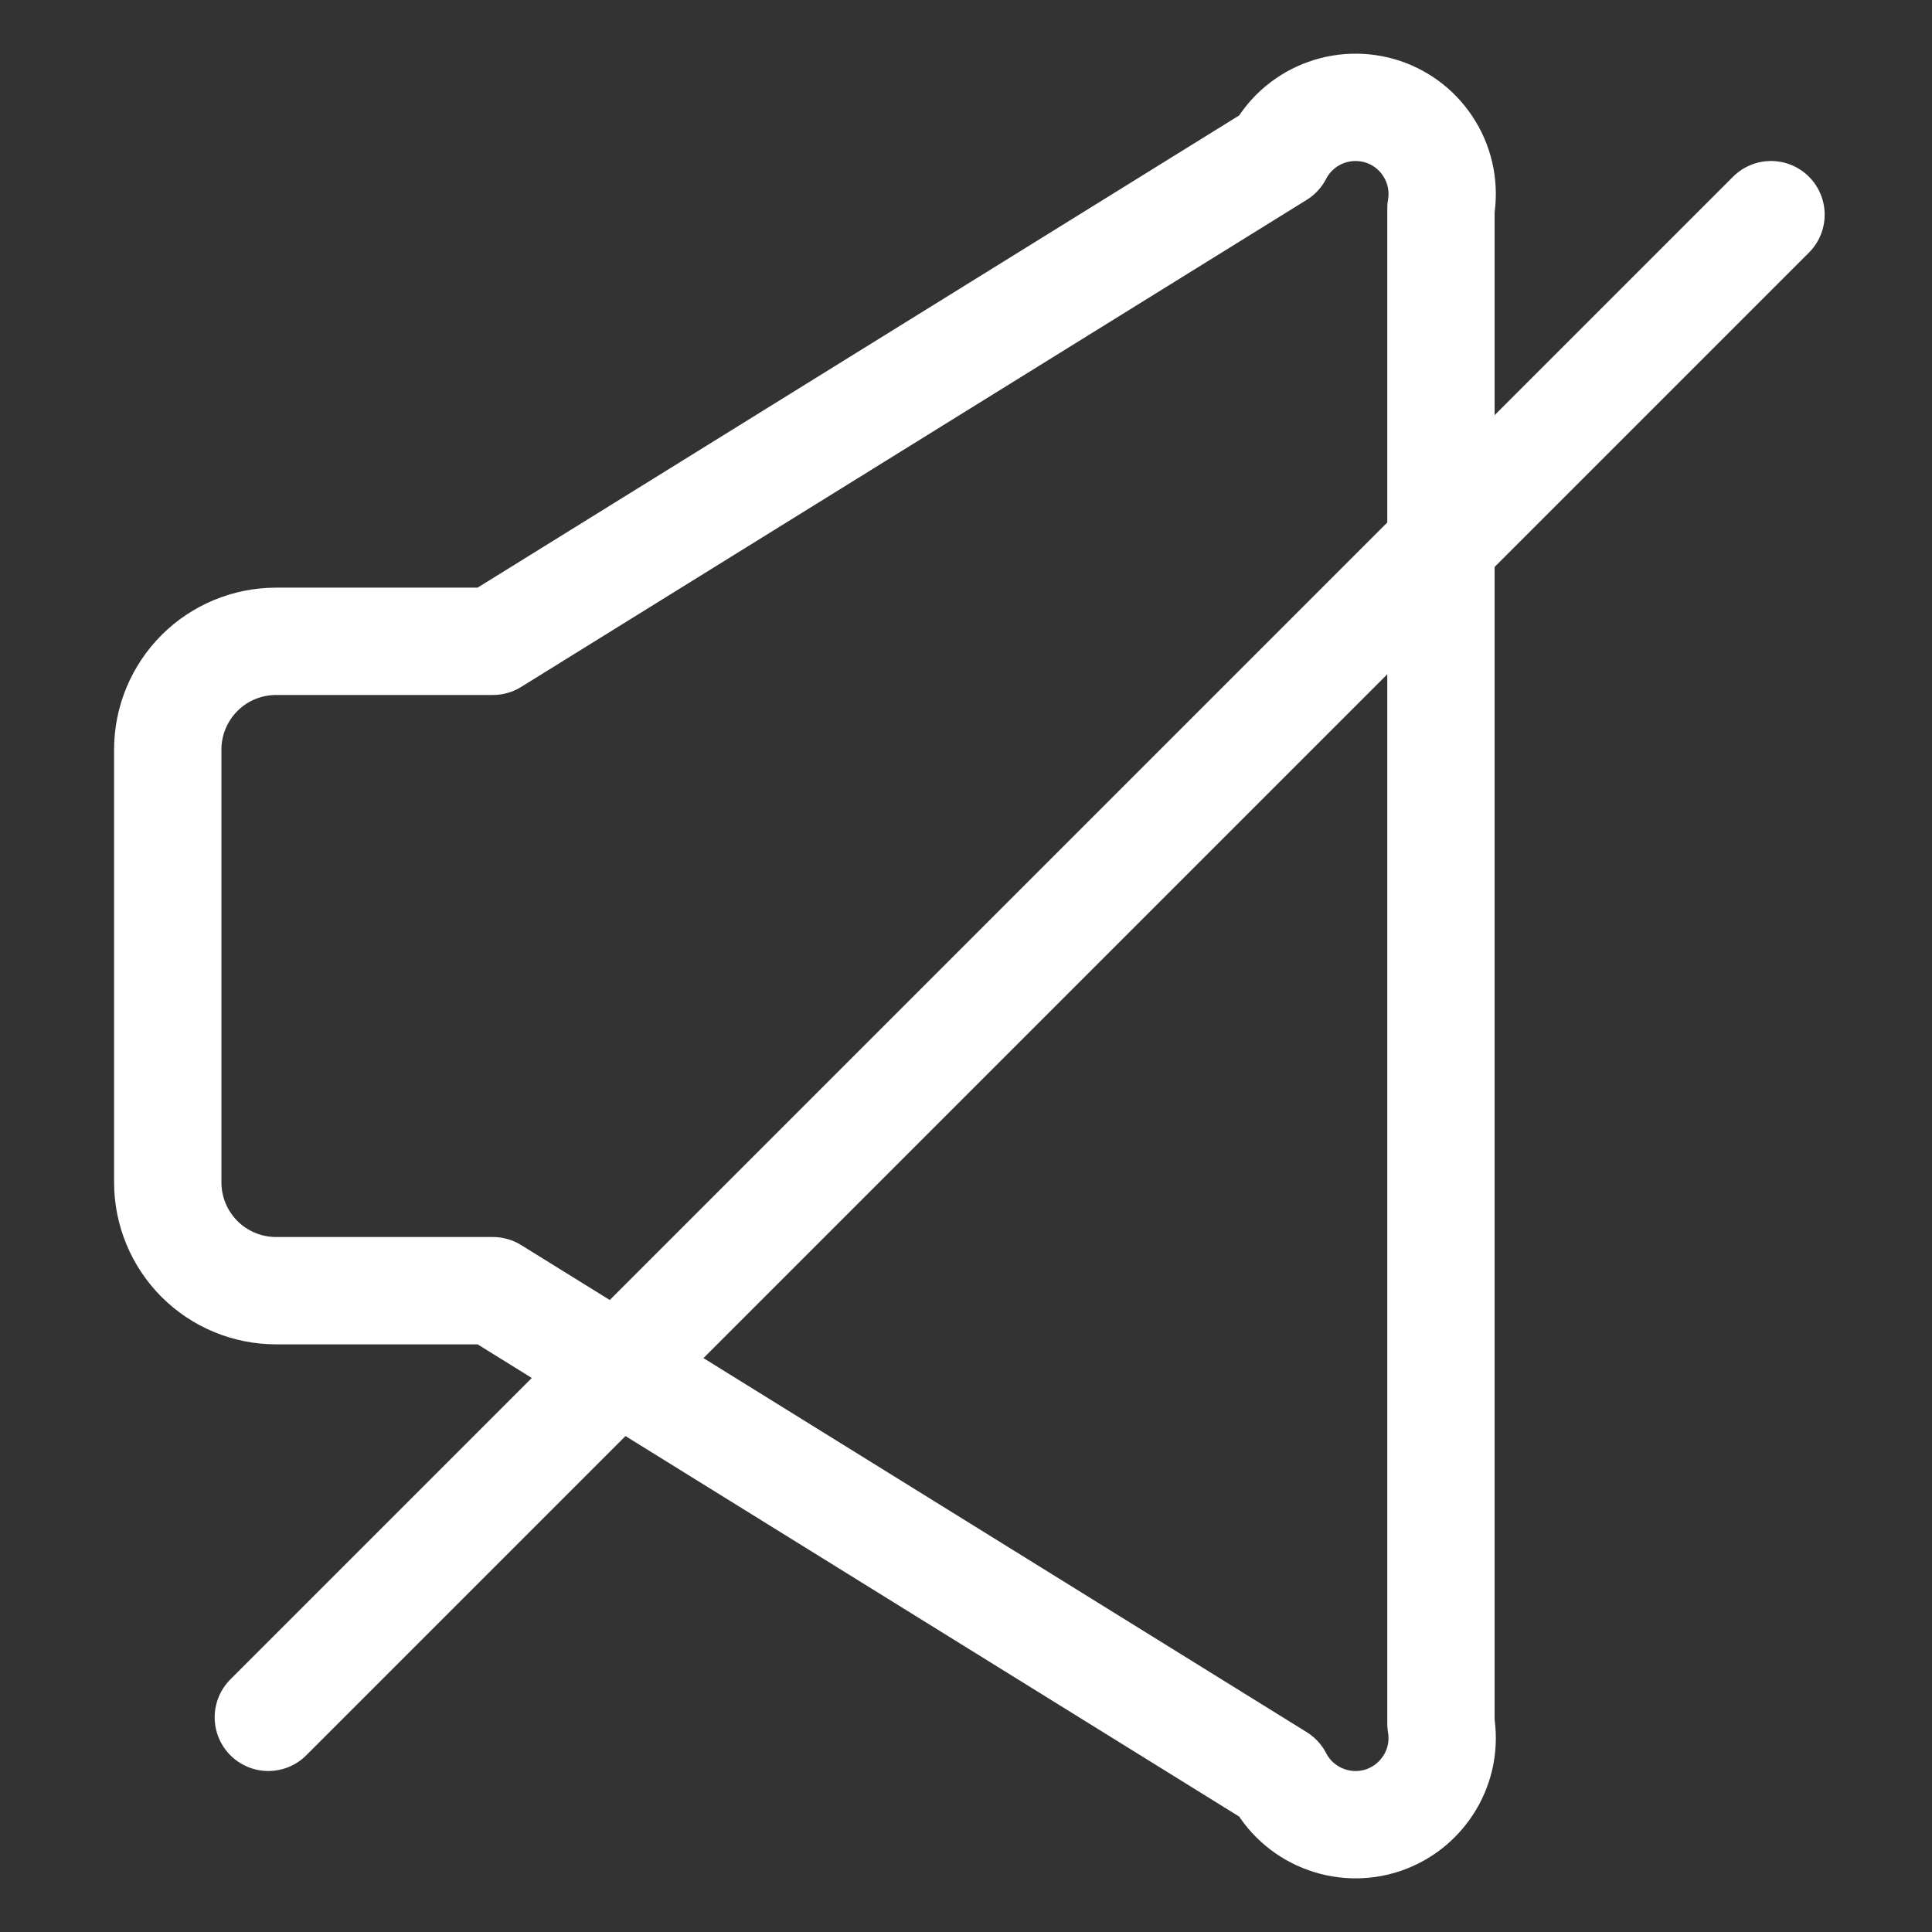
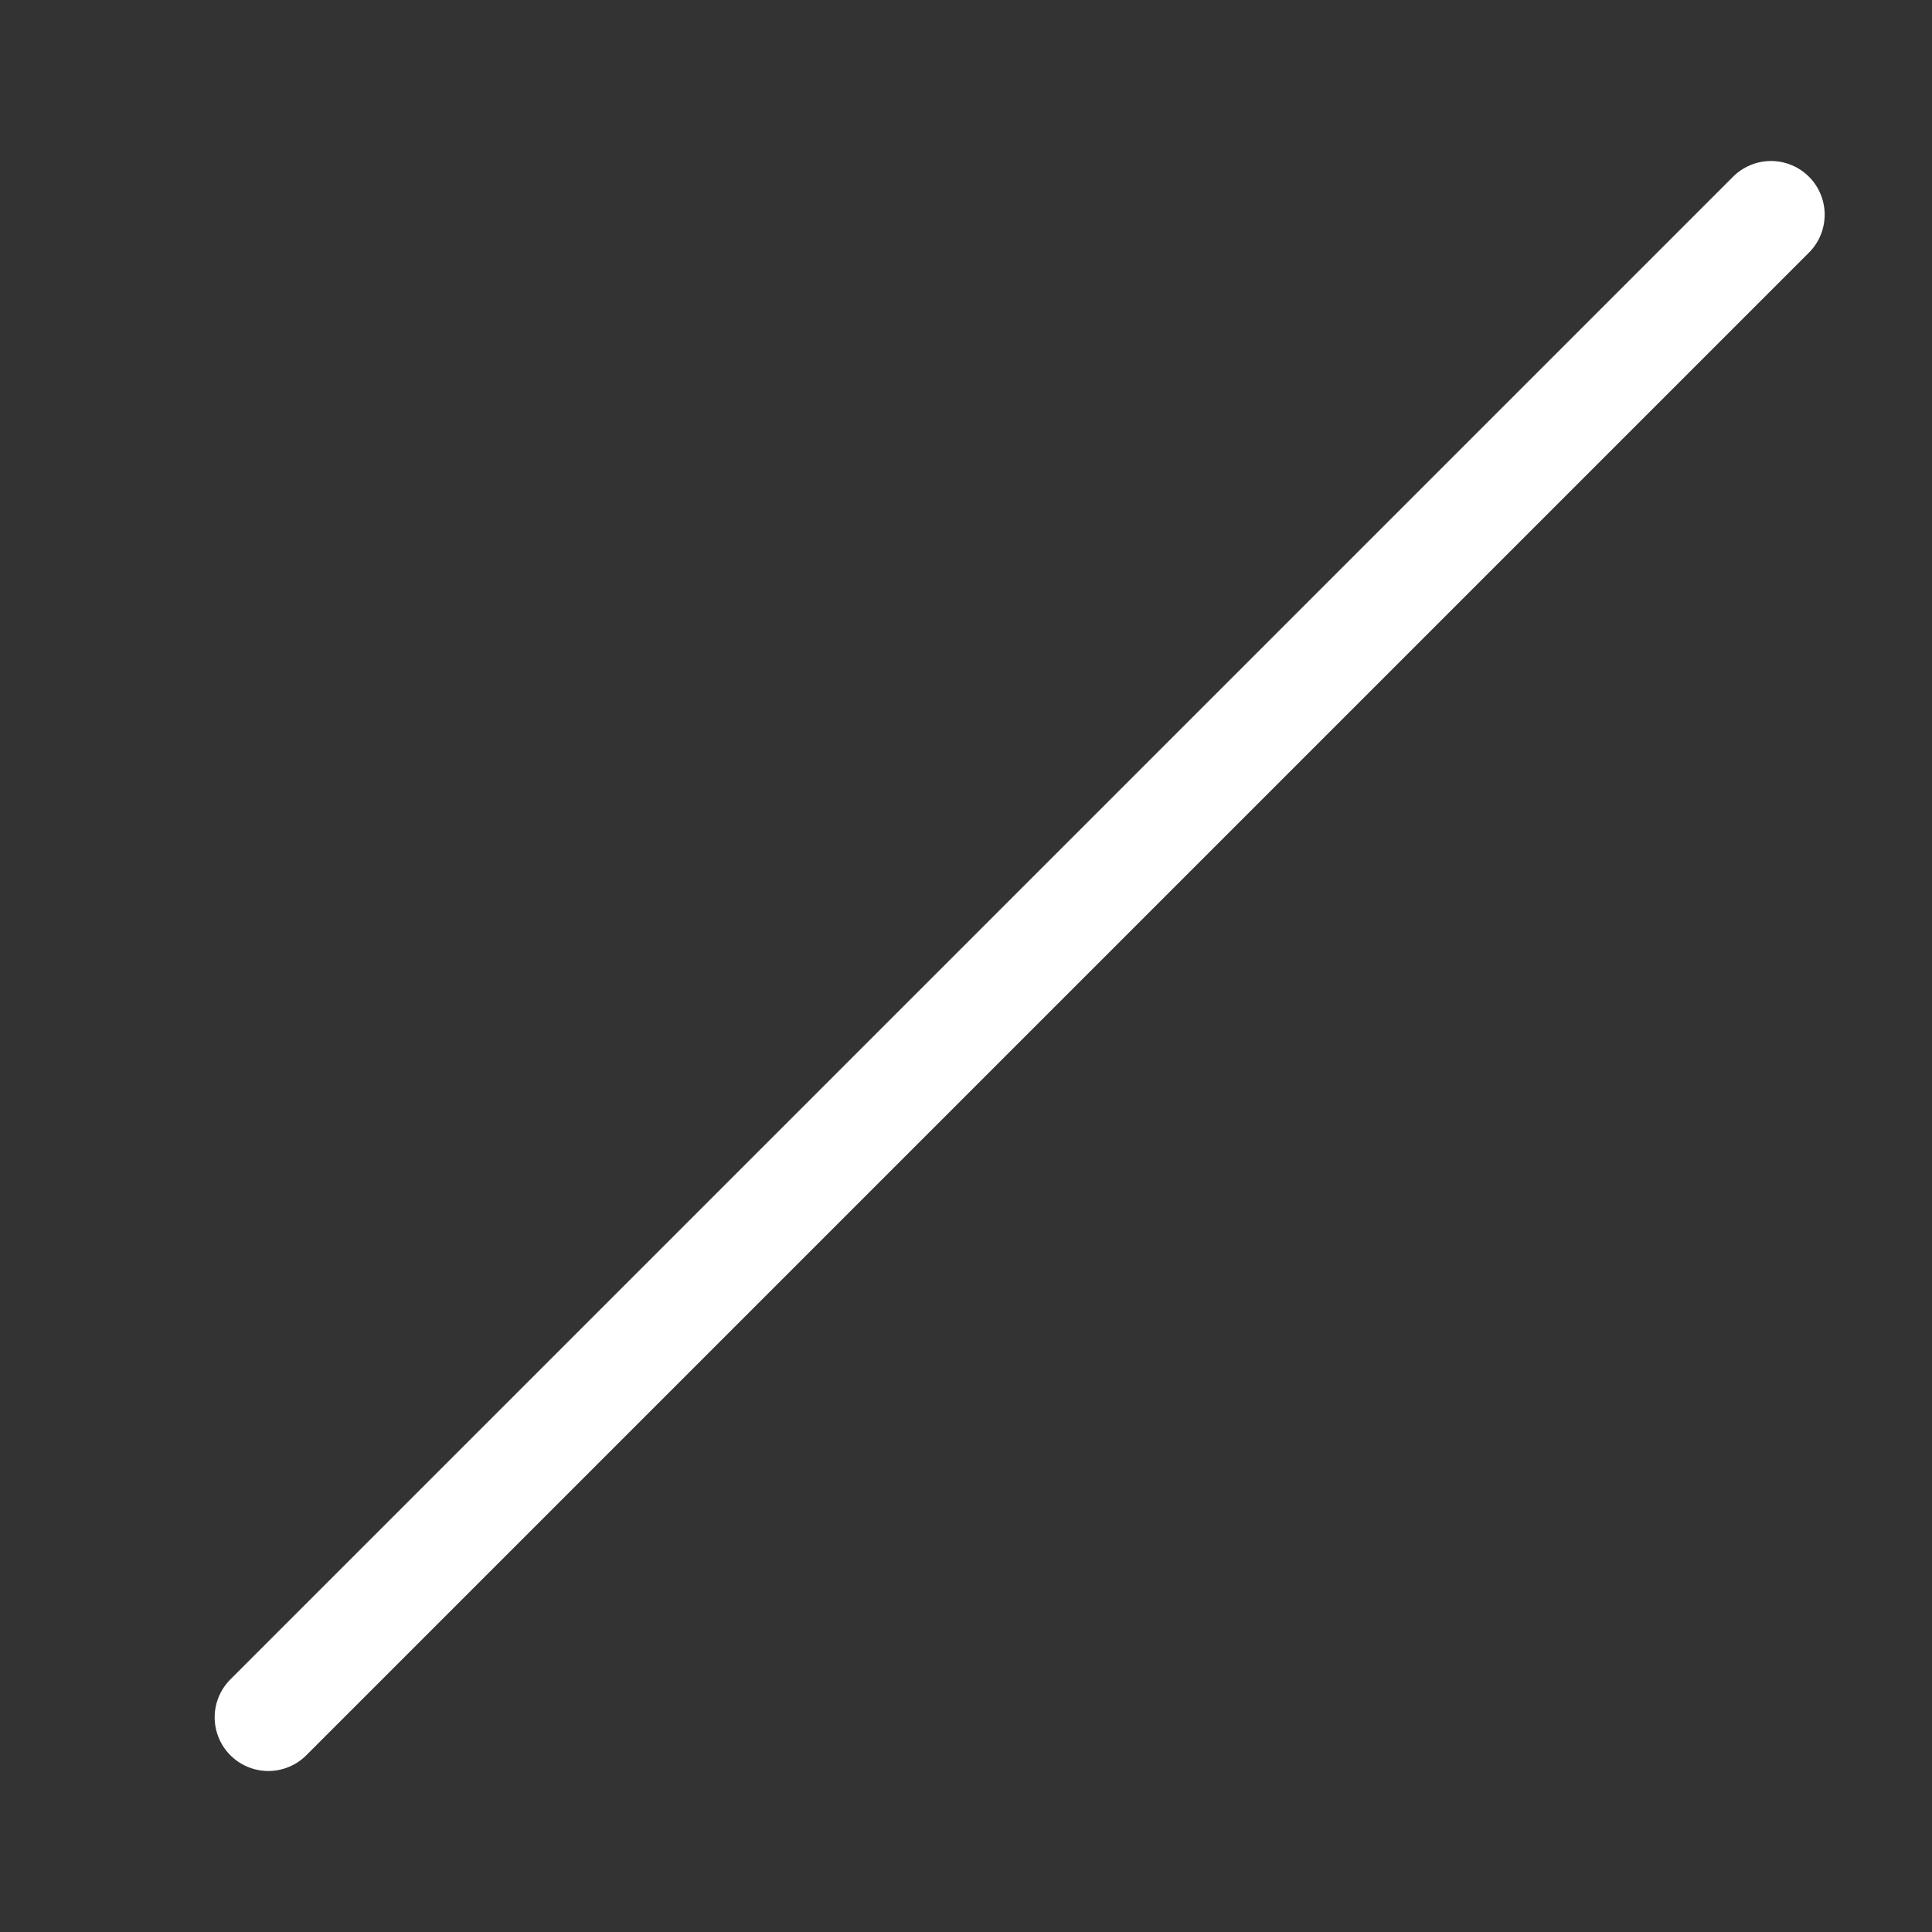
<svg xmlns="http://www.w3.org/2000/svg" width="18" height="18" viewBox="0 0 18 18" fill="none">
  <rect x="0" y="0" width="18" height="18" fill="#333333" stroke="none" />
-   <path d="M4.592 12.025H2.573C2.305 12.025 2.048 11.919 1.859 11.73C1.67 11.541 1.563 11.284 1.563 11.017V6.983C1.563 6.716 1.67 6.459 1.859 6.27C2.048 6.081 2.305 5.975 2.573 5.975H4.592L11.911 1.437C11.999 1.266 12.146 1.132 12.324 1.06C12.503 0.987 12.701 0.981 12.884 1.041C13.067 1.102 13.222 1.226 13.321 1.392C13.421 1.557 13.457 1.752 13.425 1.942V16.058C13.457 16.248 13.421 16.443 13.321 16.608C13.222 16.773 13.067 16.898 12.884 16.959C12.701 17.02 12.503 17.013 12.324 16.94C12.146 16.868 11.999 16.734 11.911 16.563L4.592 12.025Z" stroke="white" stroke-linecap="round" stroke-linejoin="round" />
  <path d="M2.5 16L16.5 2" stroke="white" stroke-linecap="round" />
</svg>